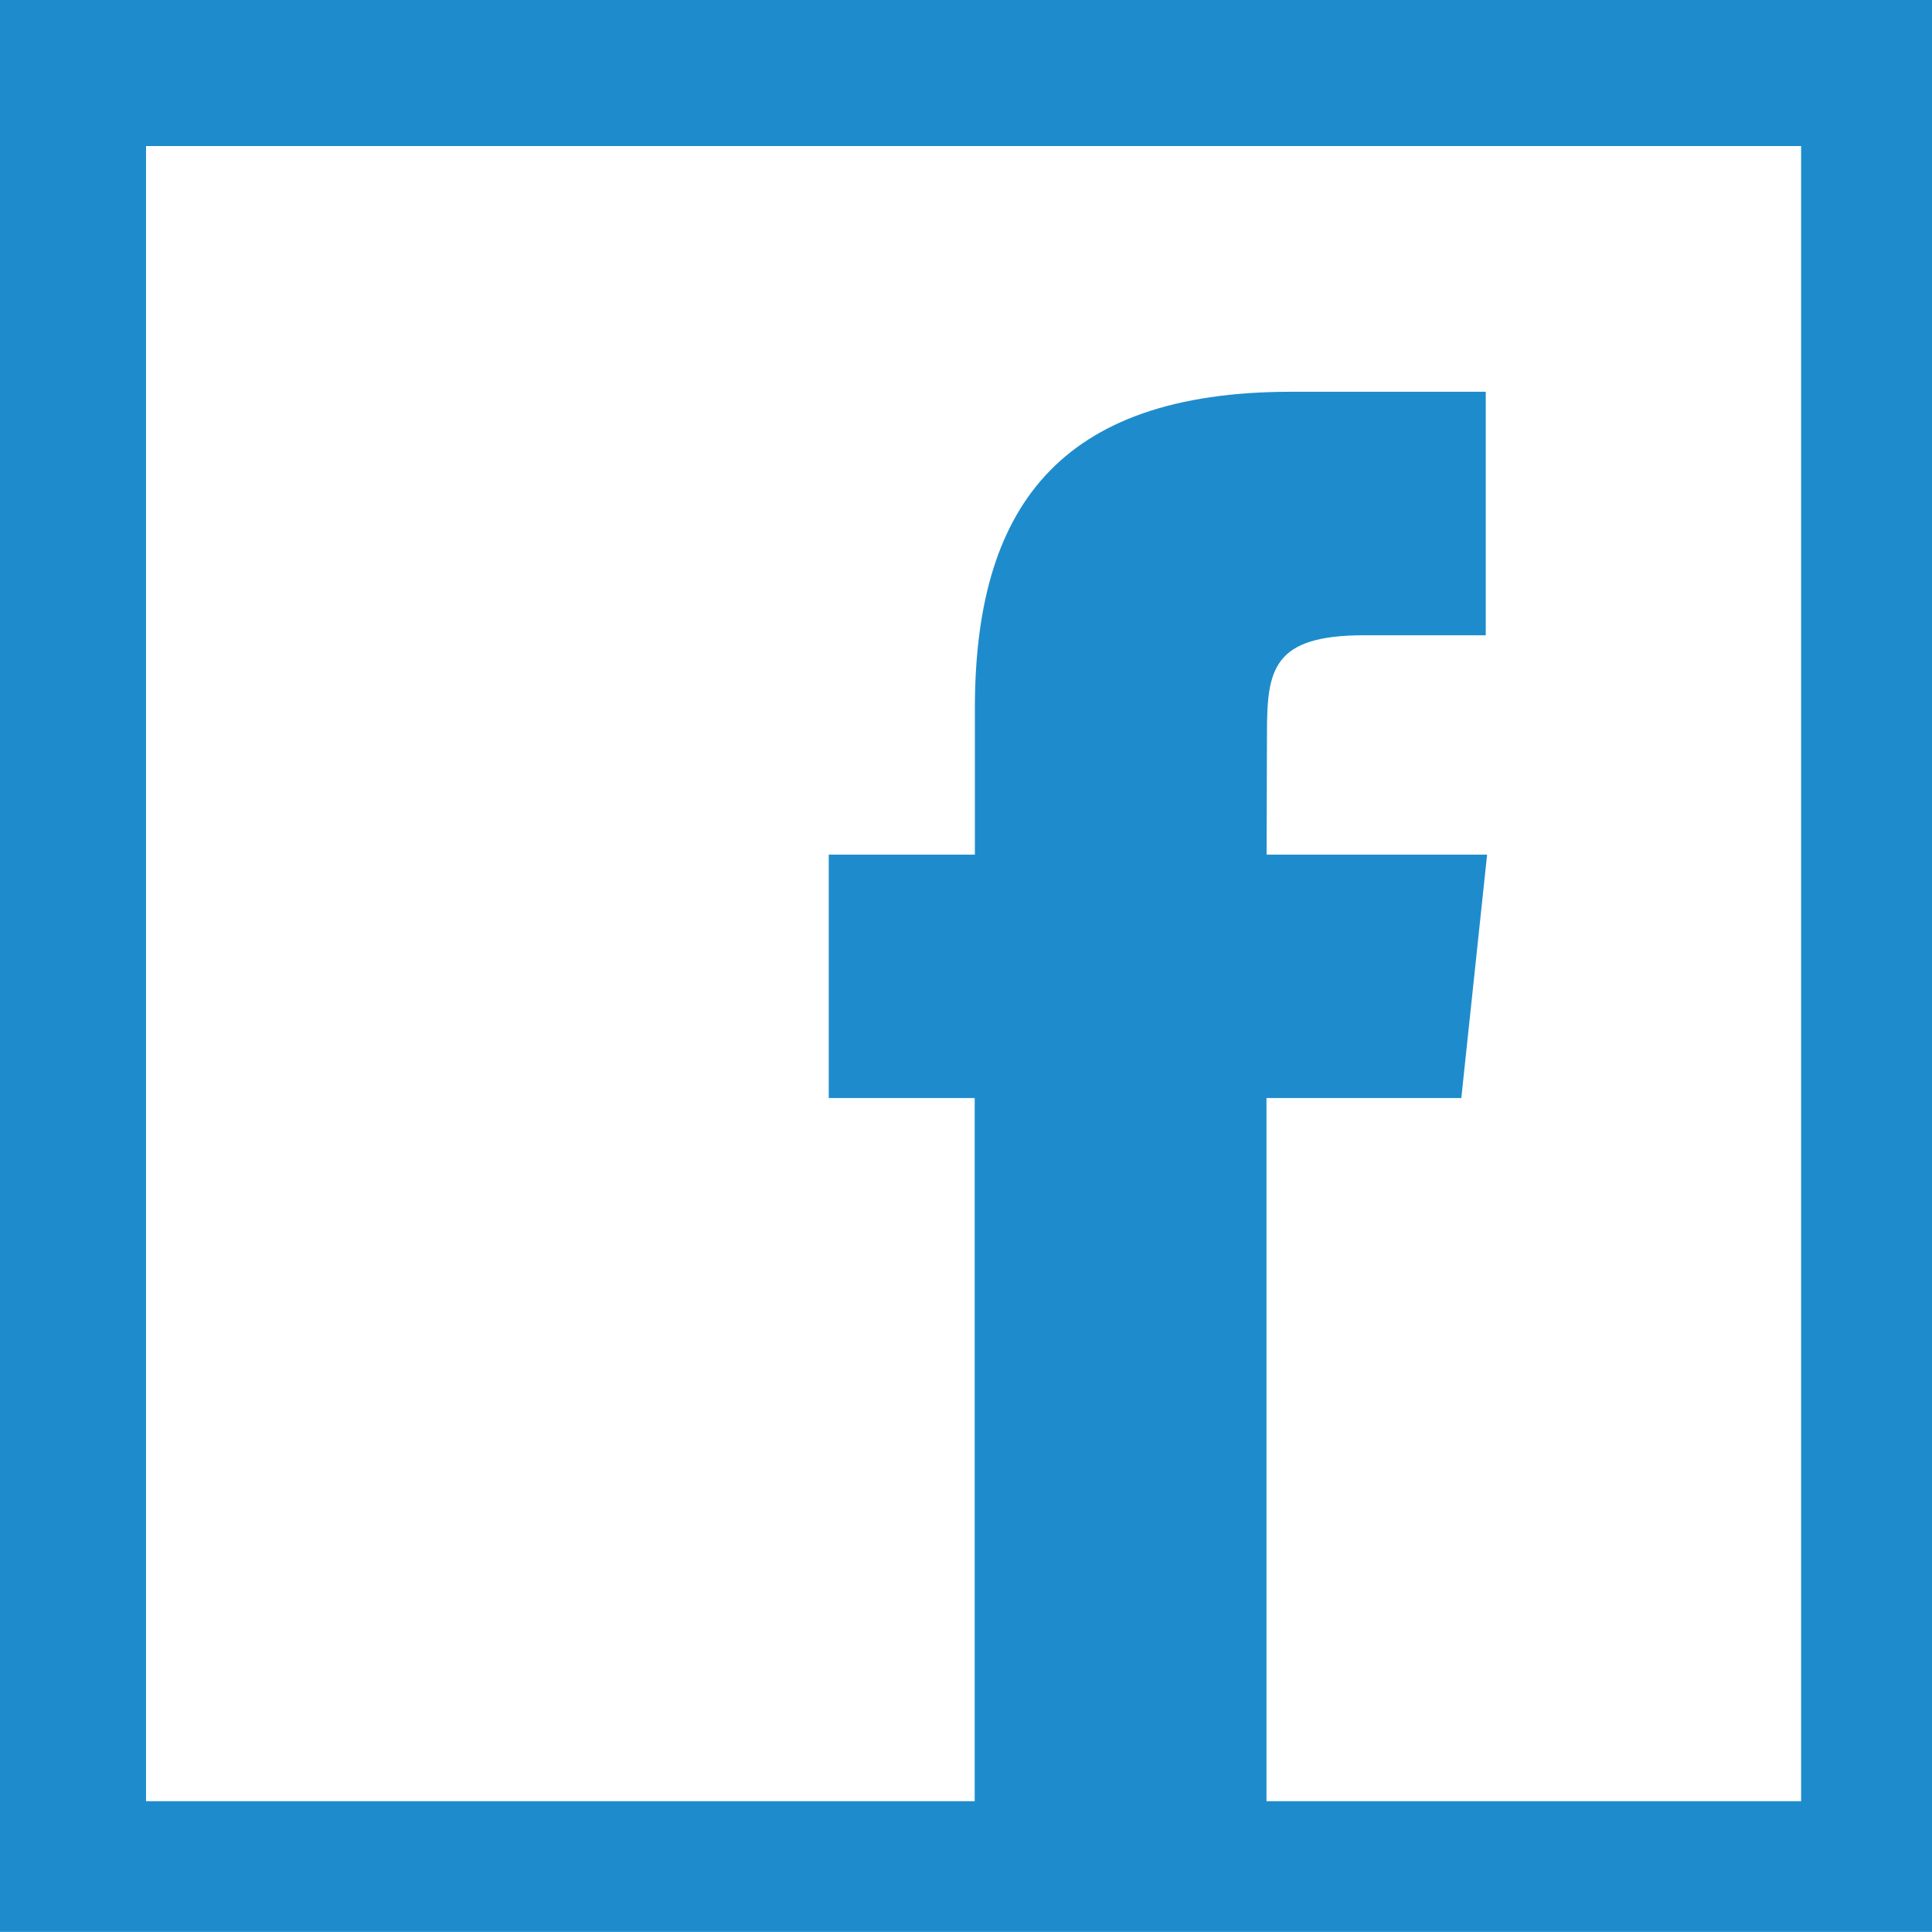
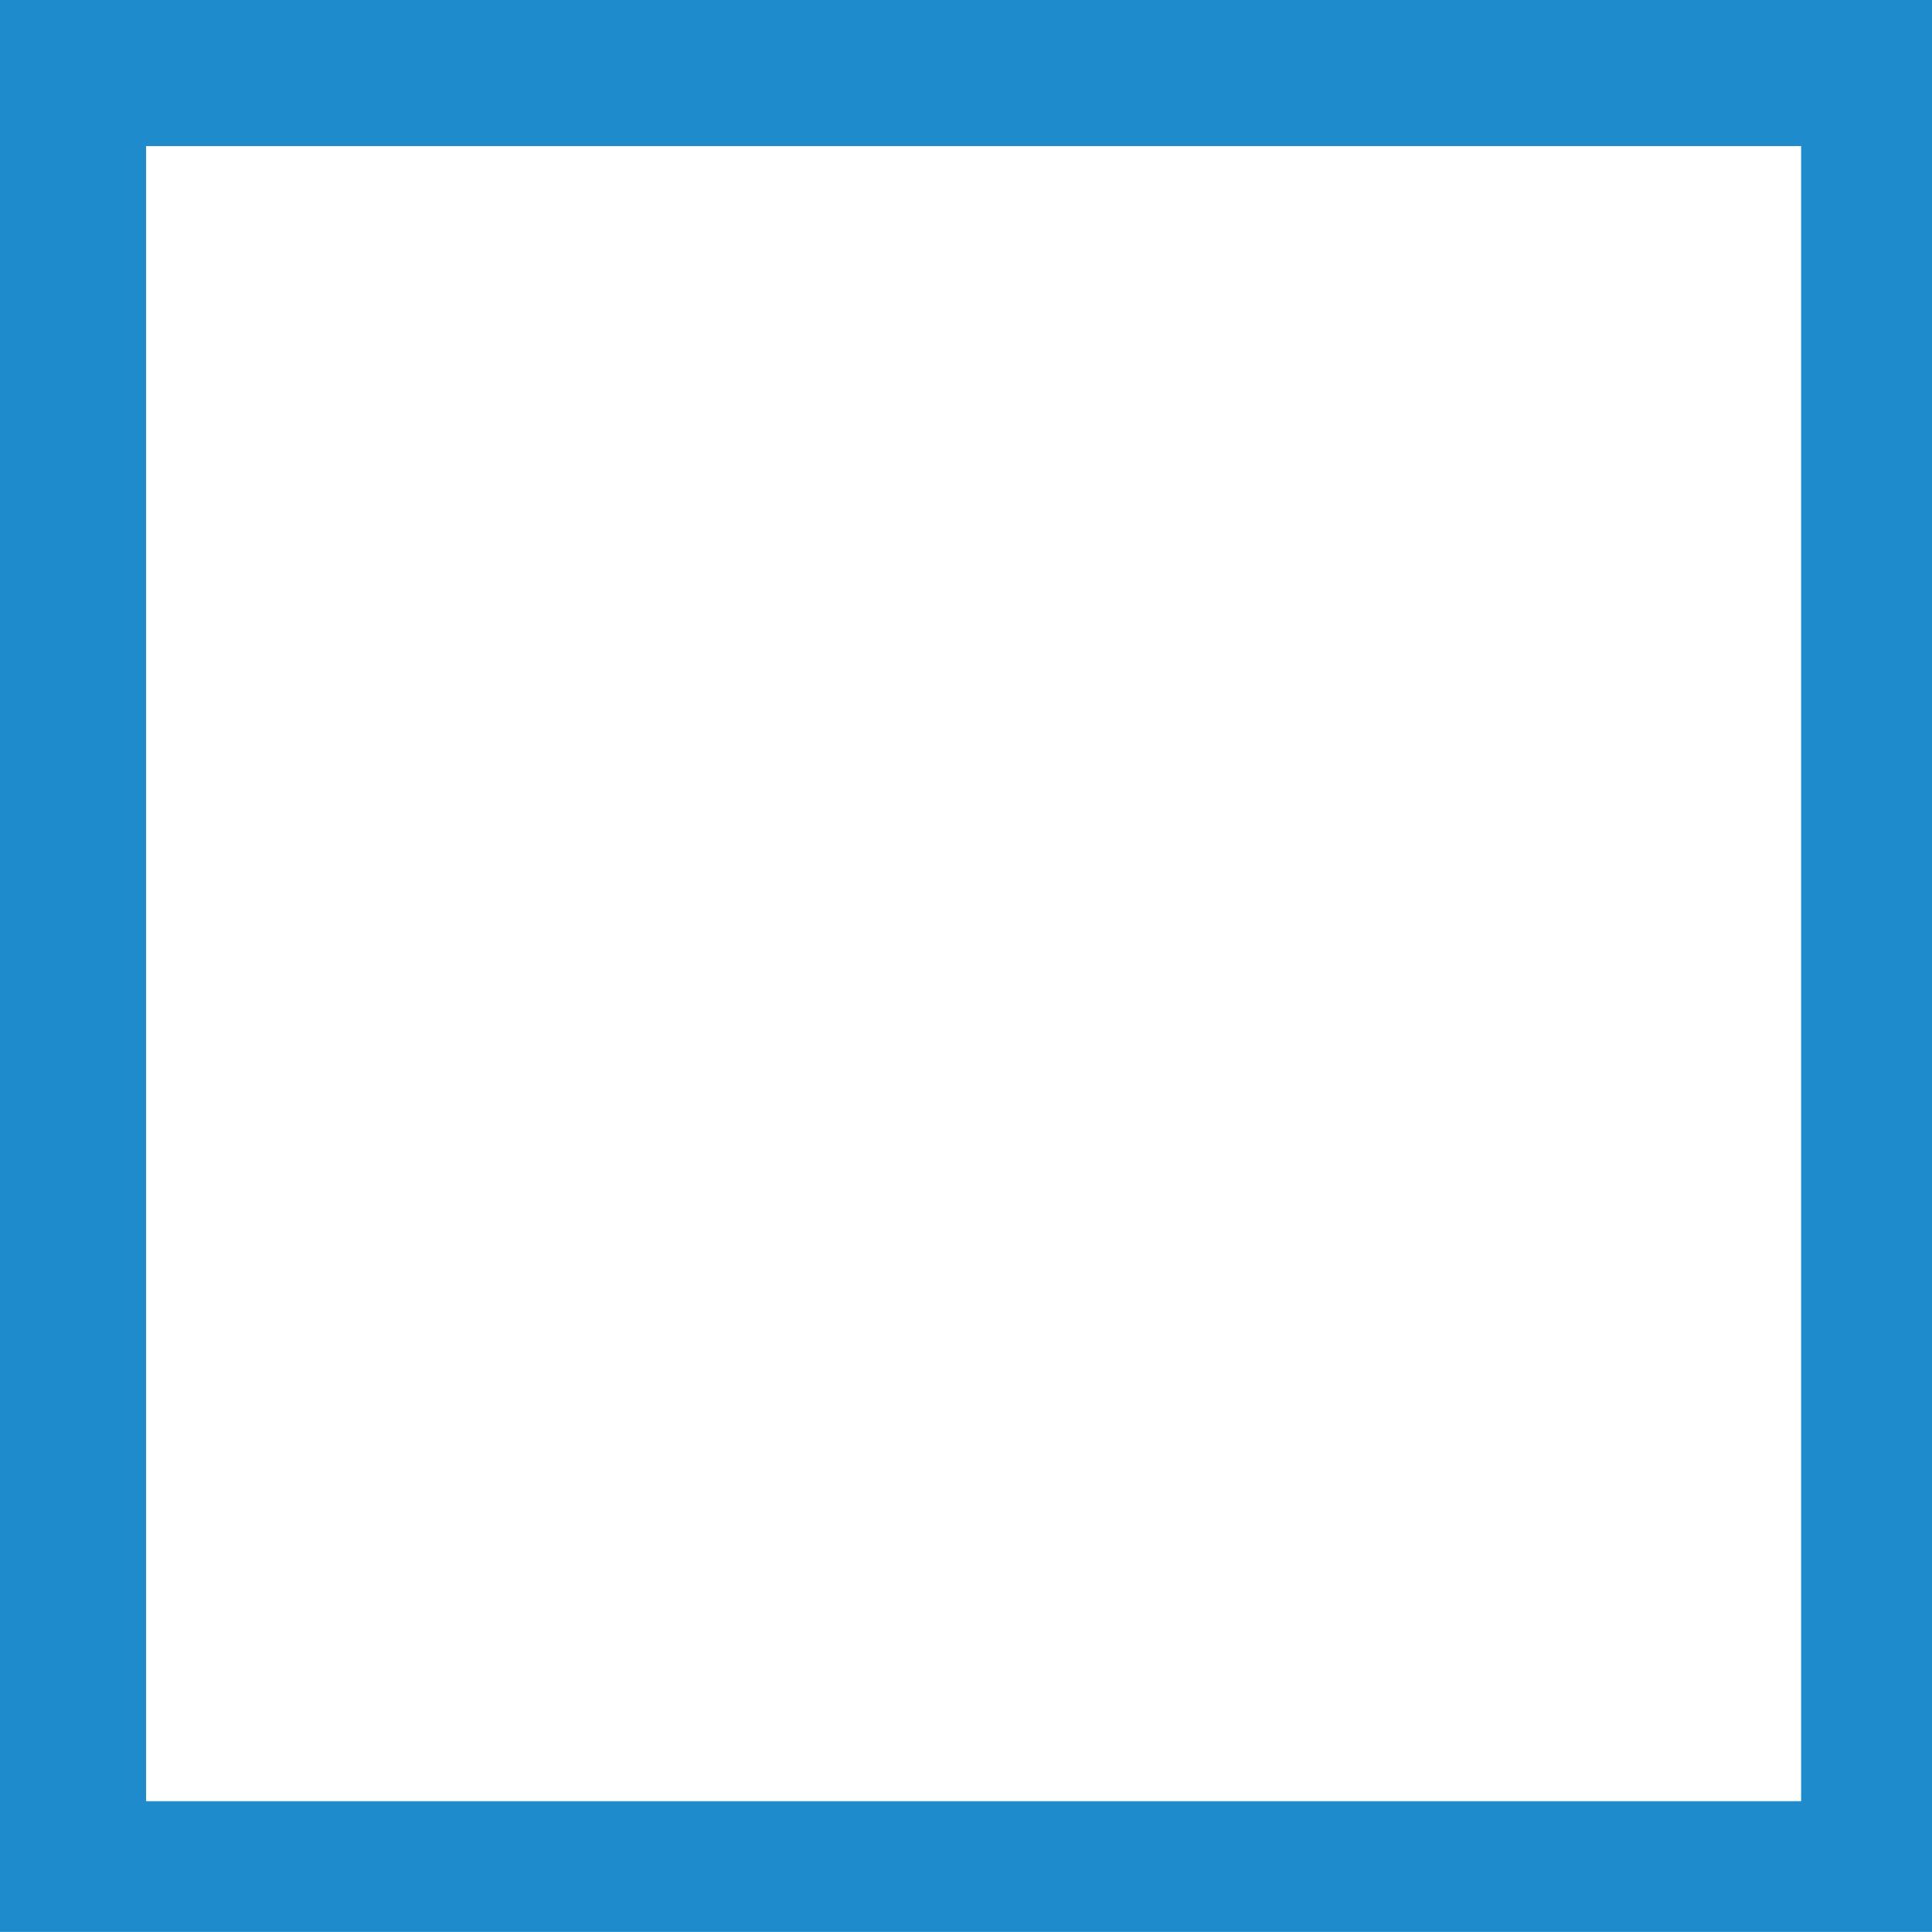
<svg xmlns="http://www.w3.org/2000/svg" version="1.1" id="Layer_1" x="0px" y="0px" width="20.002px" height="20.001px" viewBox="0 0 20.002 20.001" enable-background="new 0 0 20.002 20.001" xml:space="preserve">
  <path fill="#1E8CCC" d="M18.647,1.512v17.136H1.512V1.512H18.647 M20.159,0H0v20.161h20.159V0L20.159,0z" />
-   <path fill="#1E8CCC" d="M10.091,18.683h3.021v-7.315h2.017l0.267-2.52h-2.283l0.004-1.262c0-0.657,0.062-1.009,1.005-1.009h1.26  V4.056h-2.016c-2.422,0-3.273,1.223-3.273,3.279v1.513H8.58v2.52h1.511V18.683z" />
</svg>